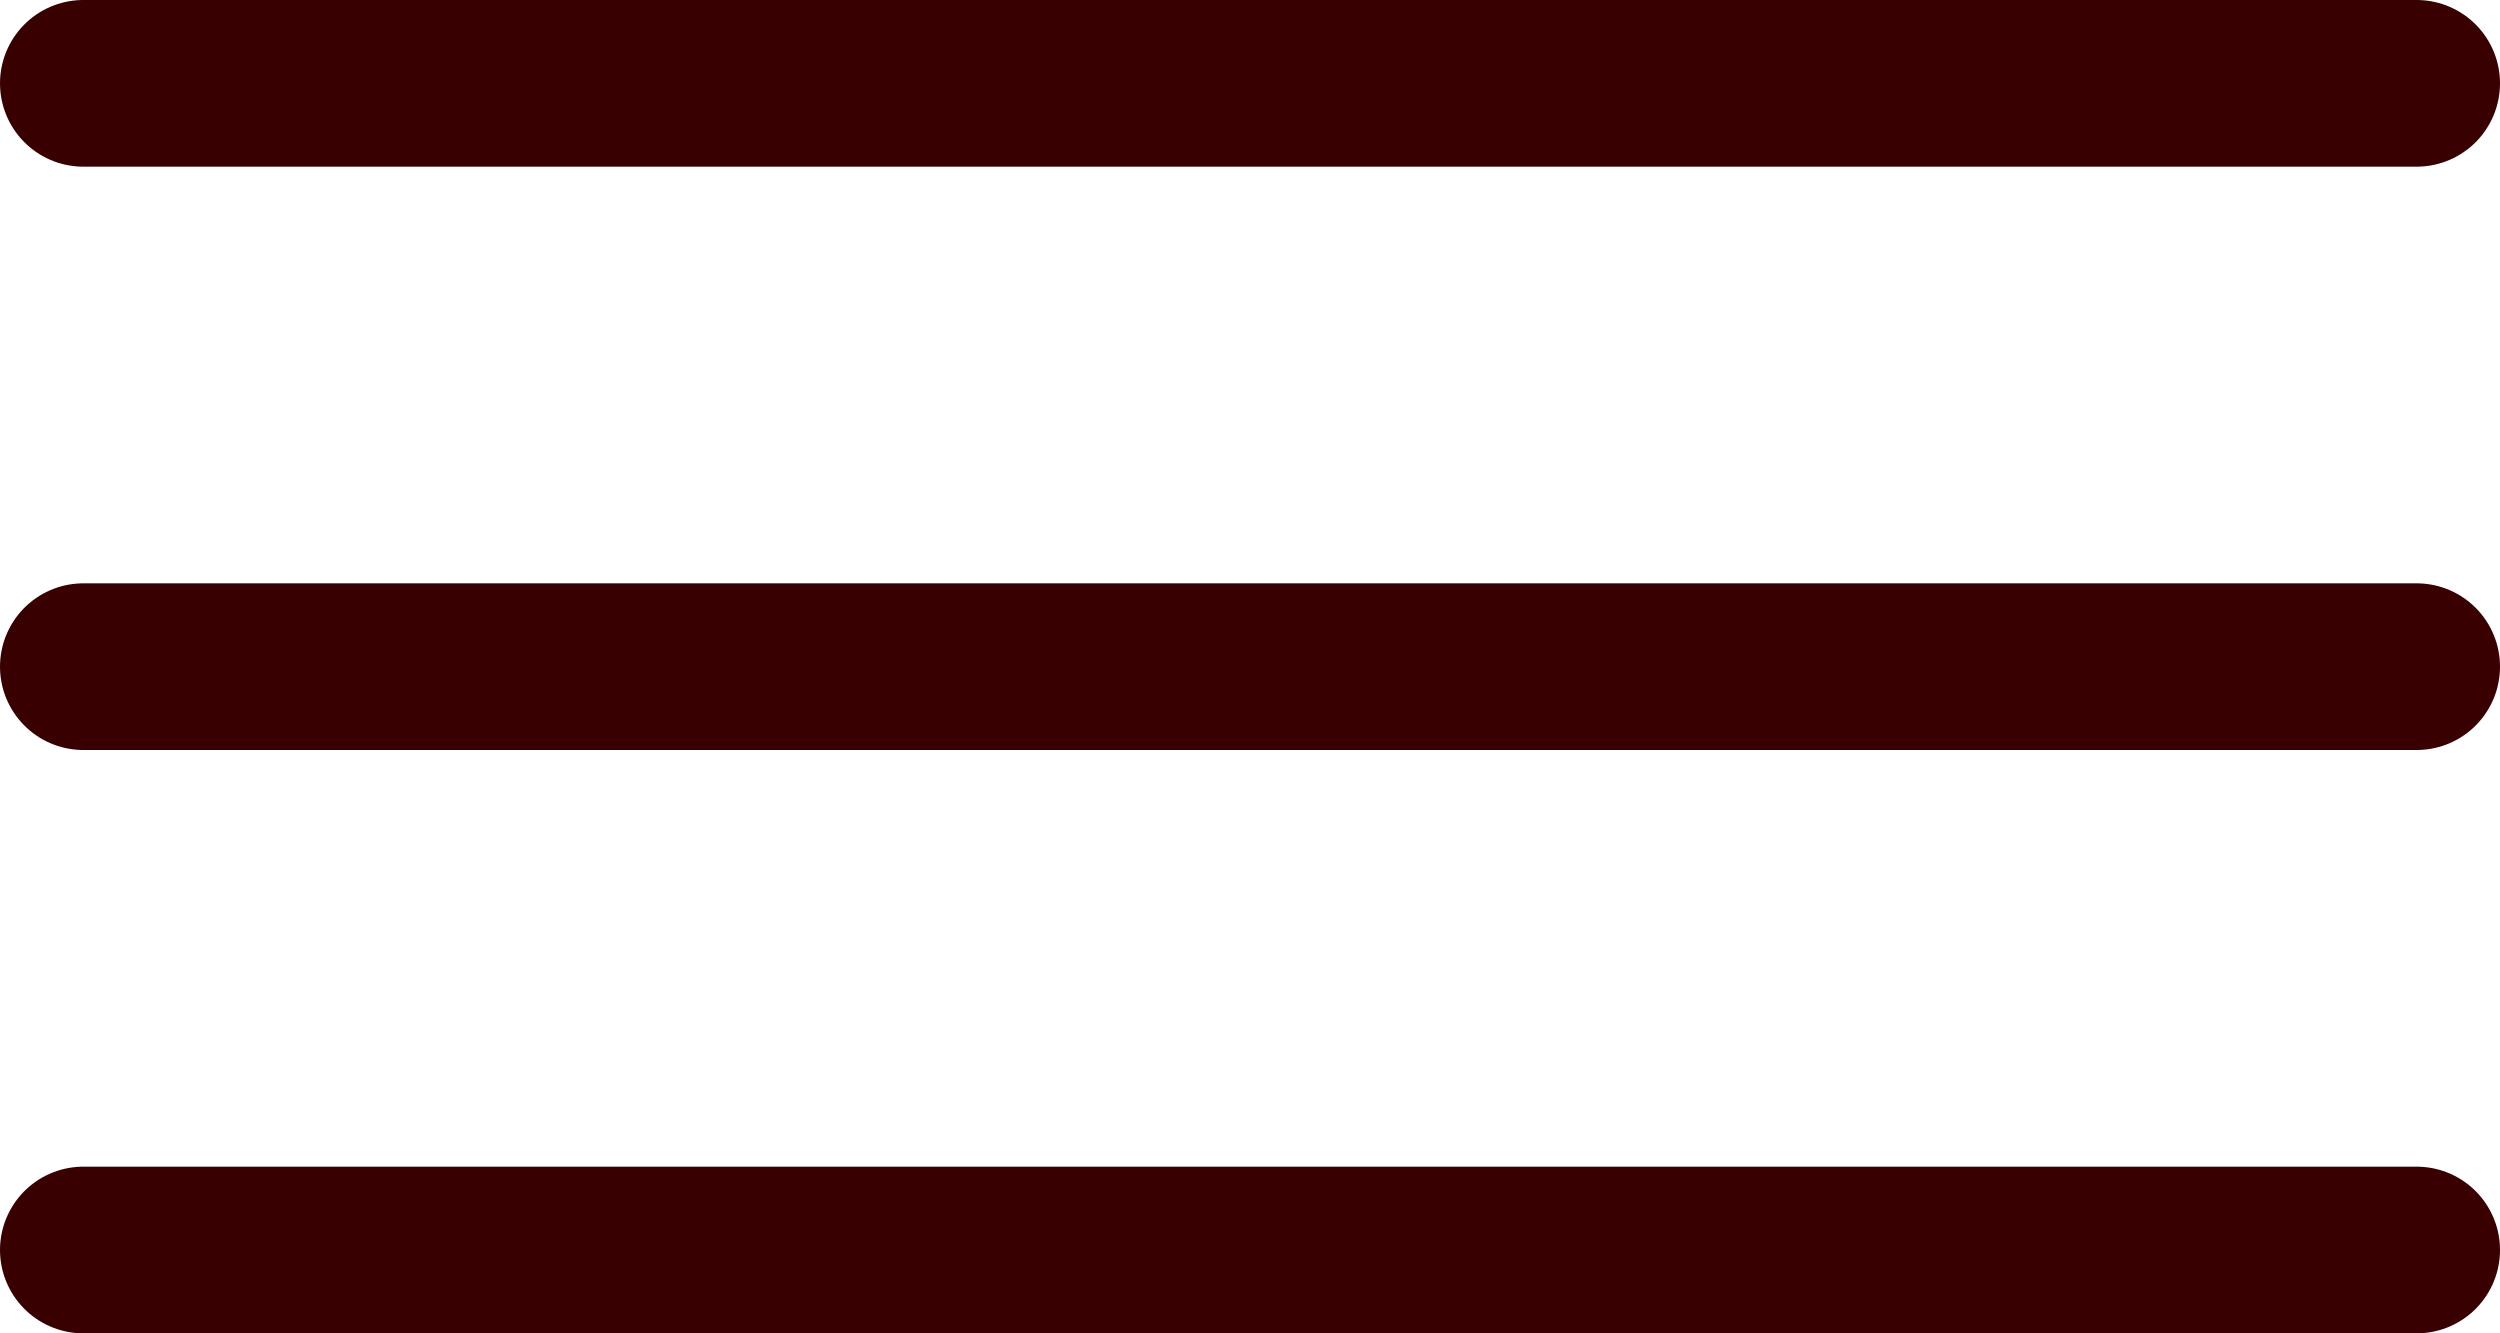
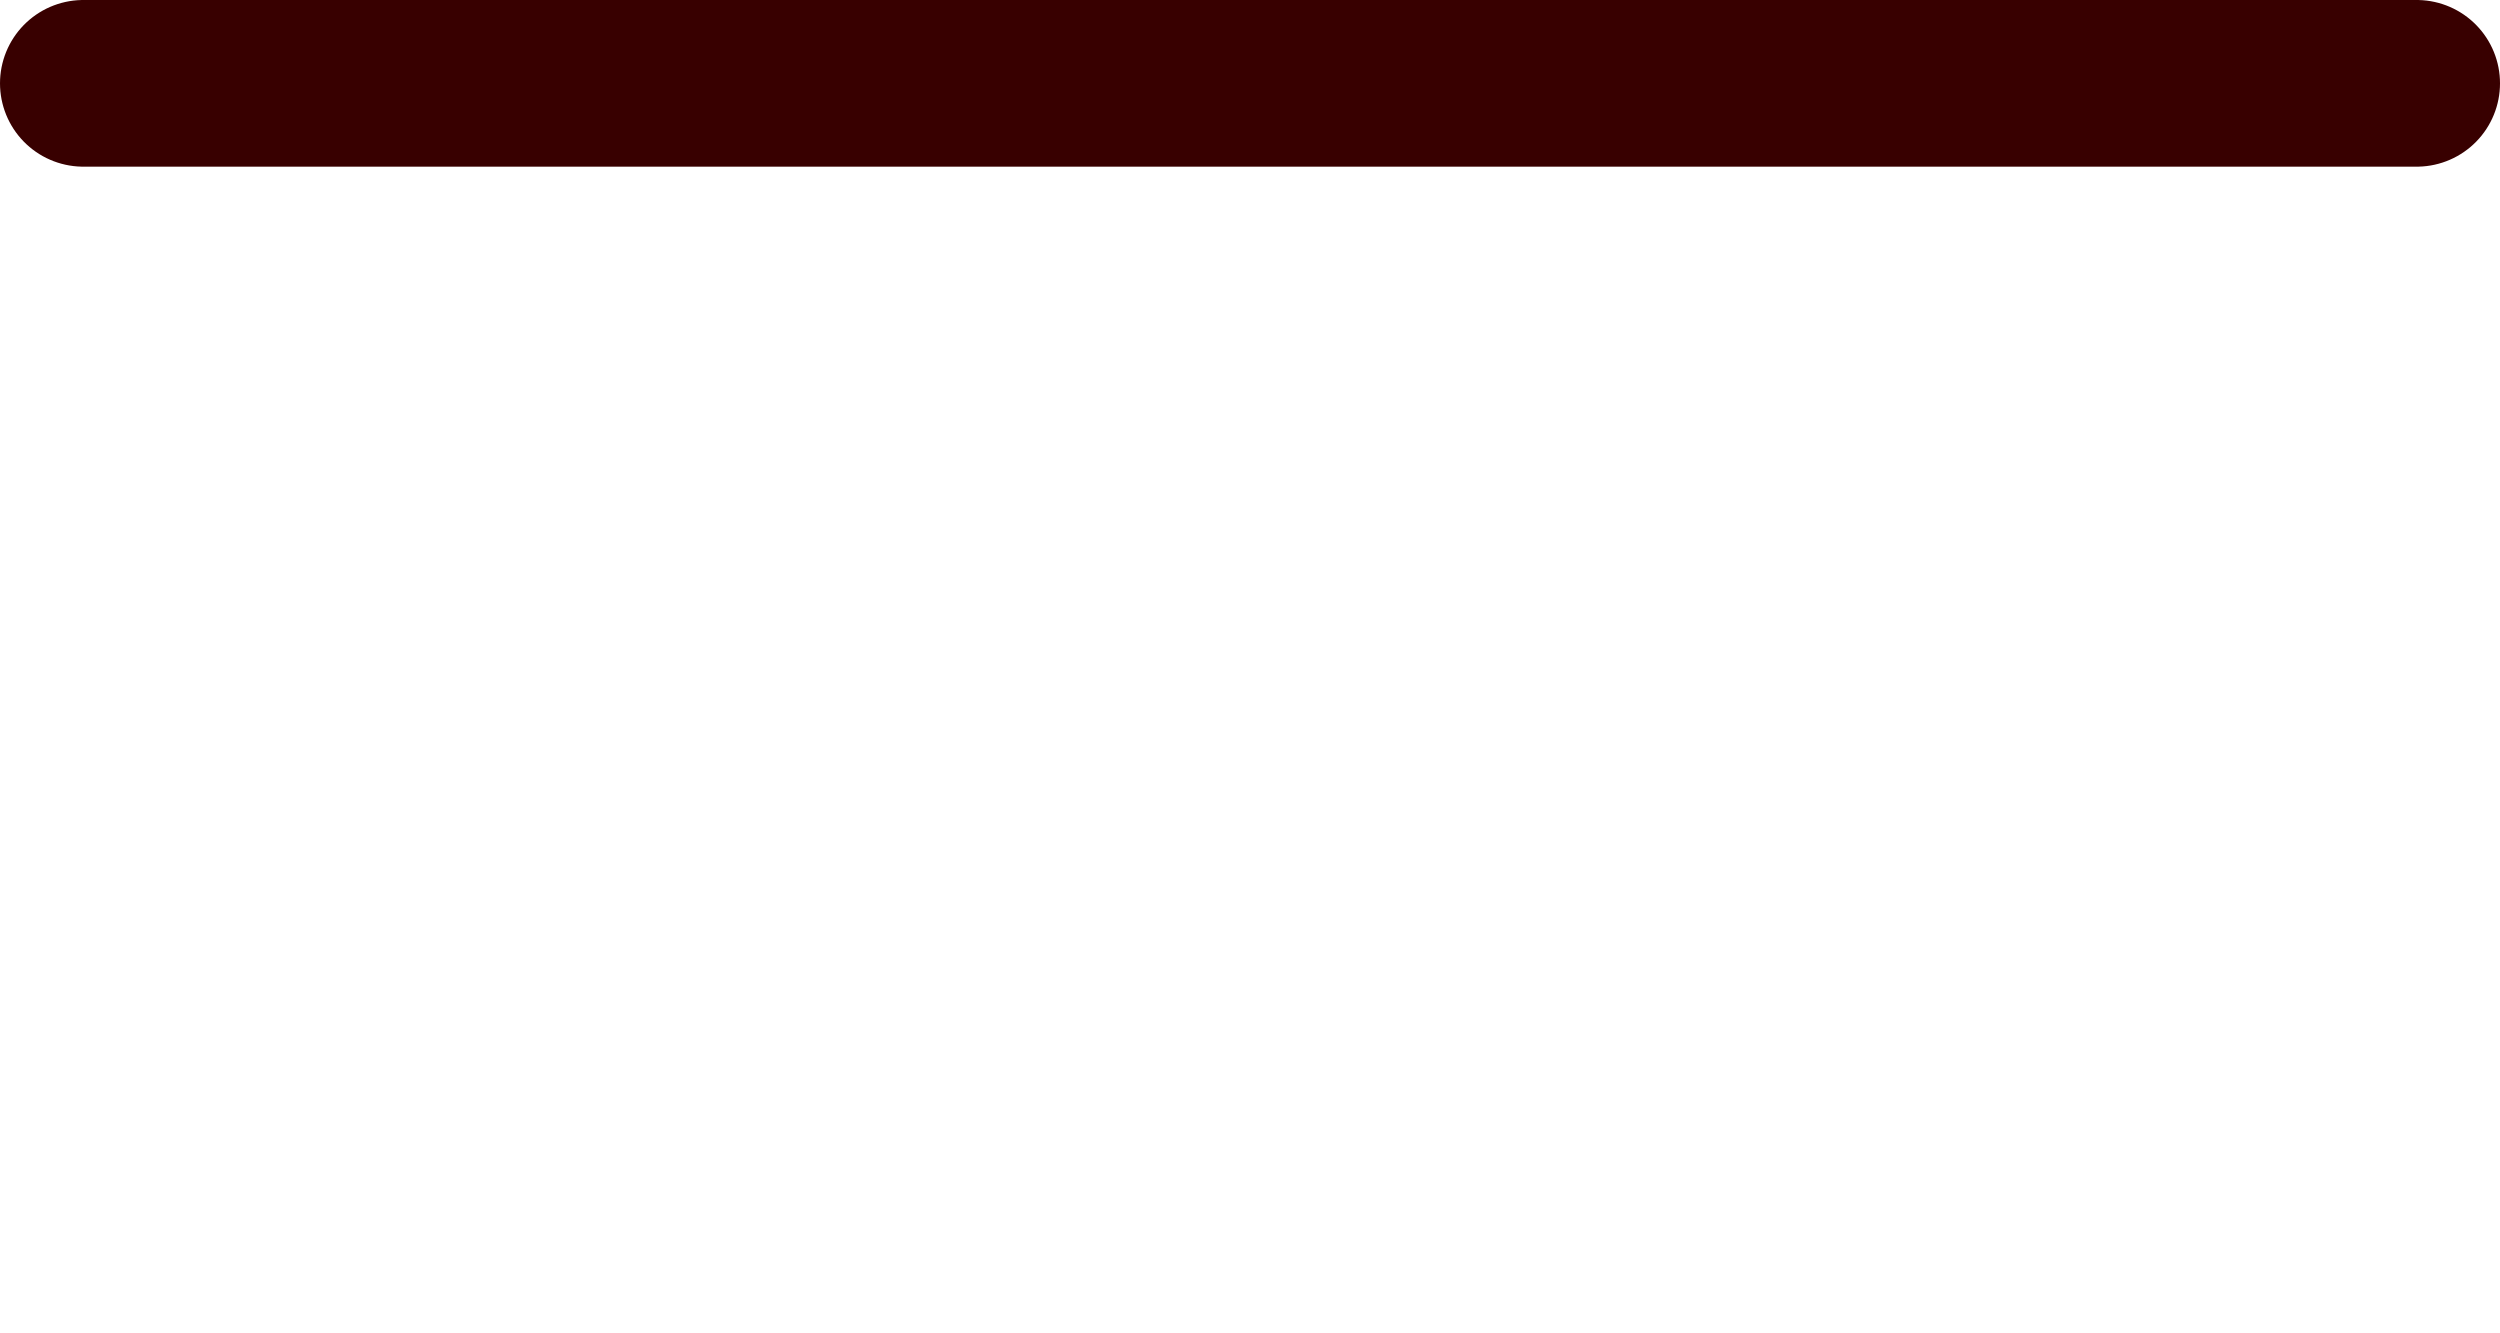
<svg xmlns="http://www.w3.org/2000/svg" width="30" height="16" viewBox="0 0 30 16" fill="none">
  <line x1="1" y1="1" x2="29" y2="1" stroke="#380000" stroke-width="2" stroke-linecap="round" />
-   <line x1="1" y1="8" x2="29" y2="8" stroke="#380000" stroke-width="2" stroke-linecap="round" />
-   <line x1="1" y1="15" x2="29" y2="15" stroke="#380000" stroke-width="2" stroke-linecap="round" />
</svg>